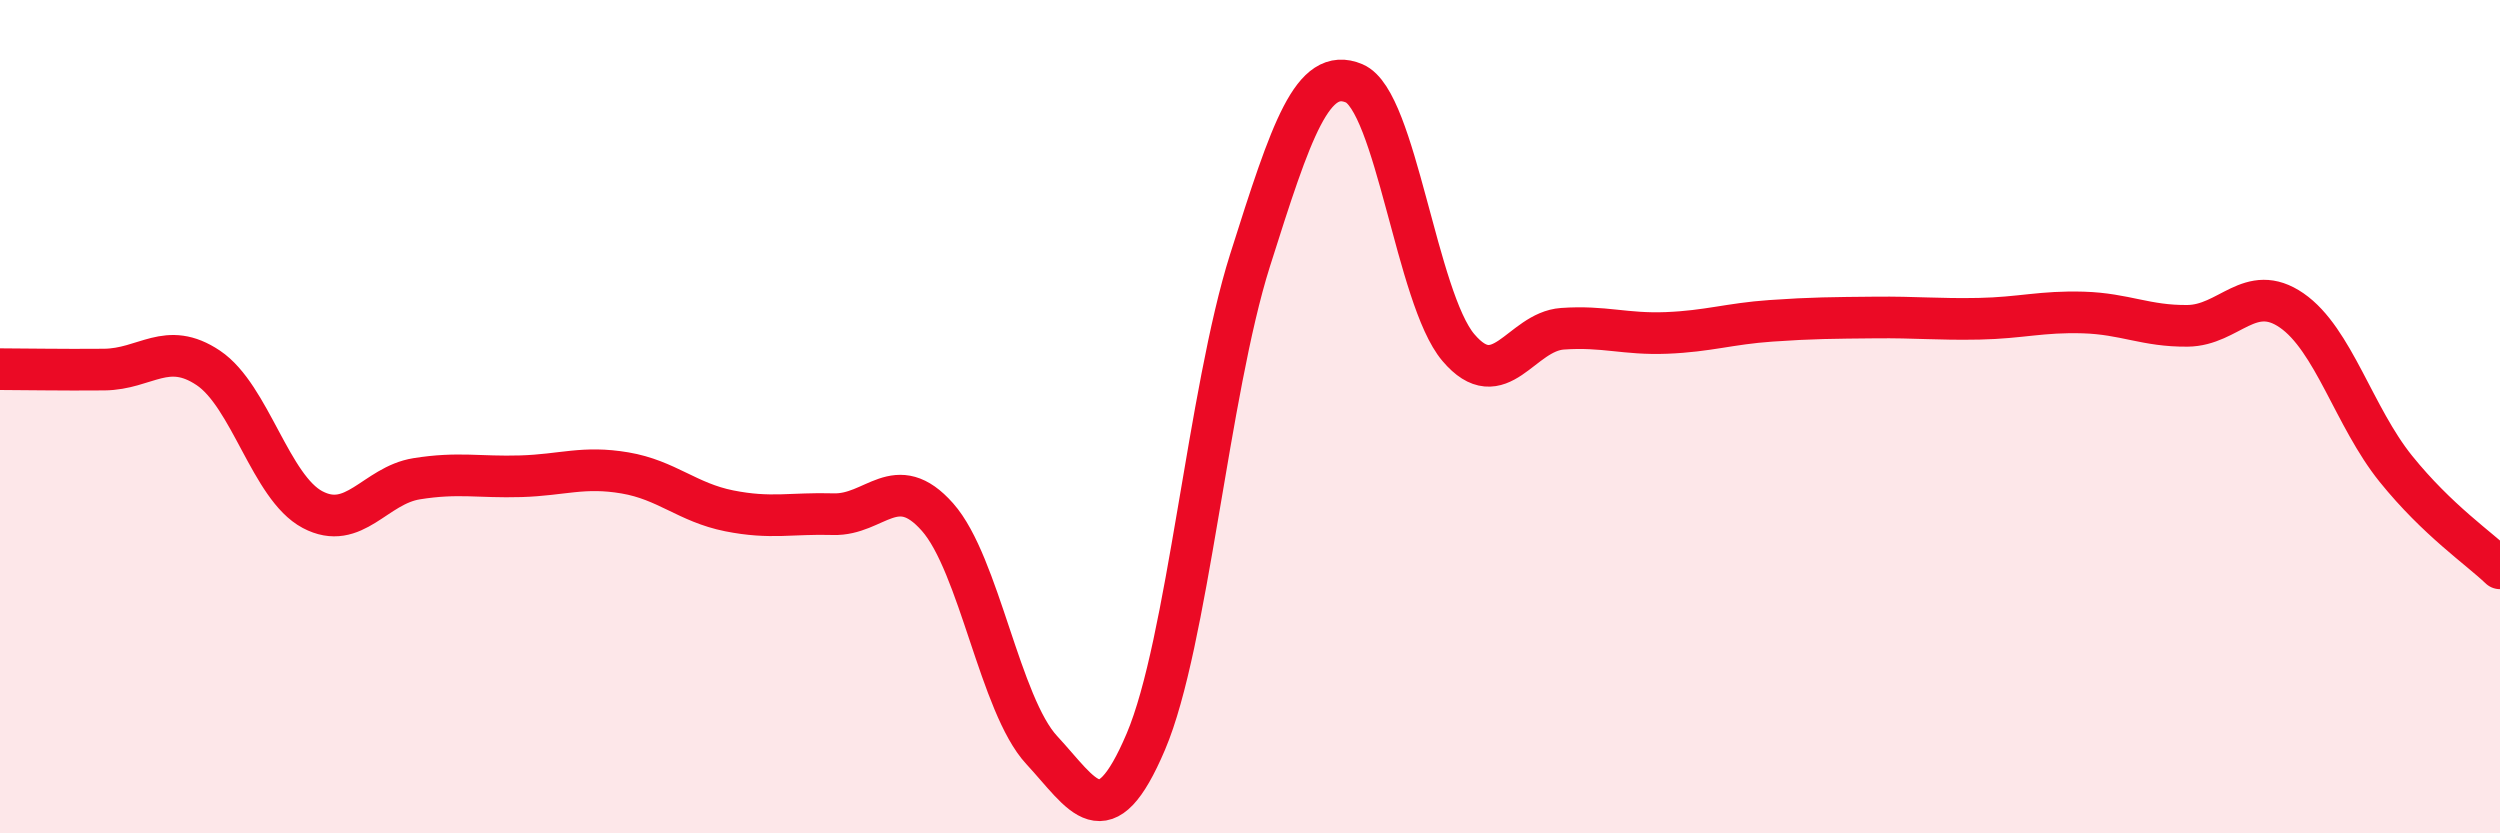
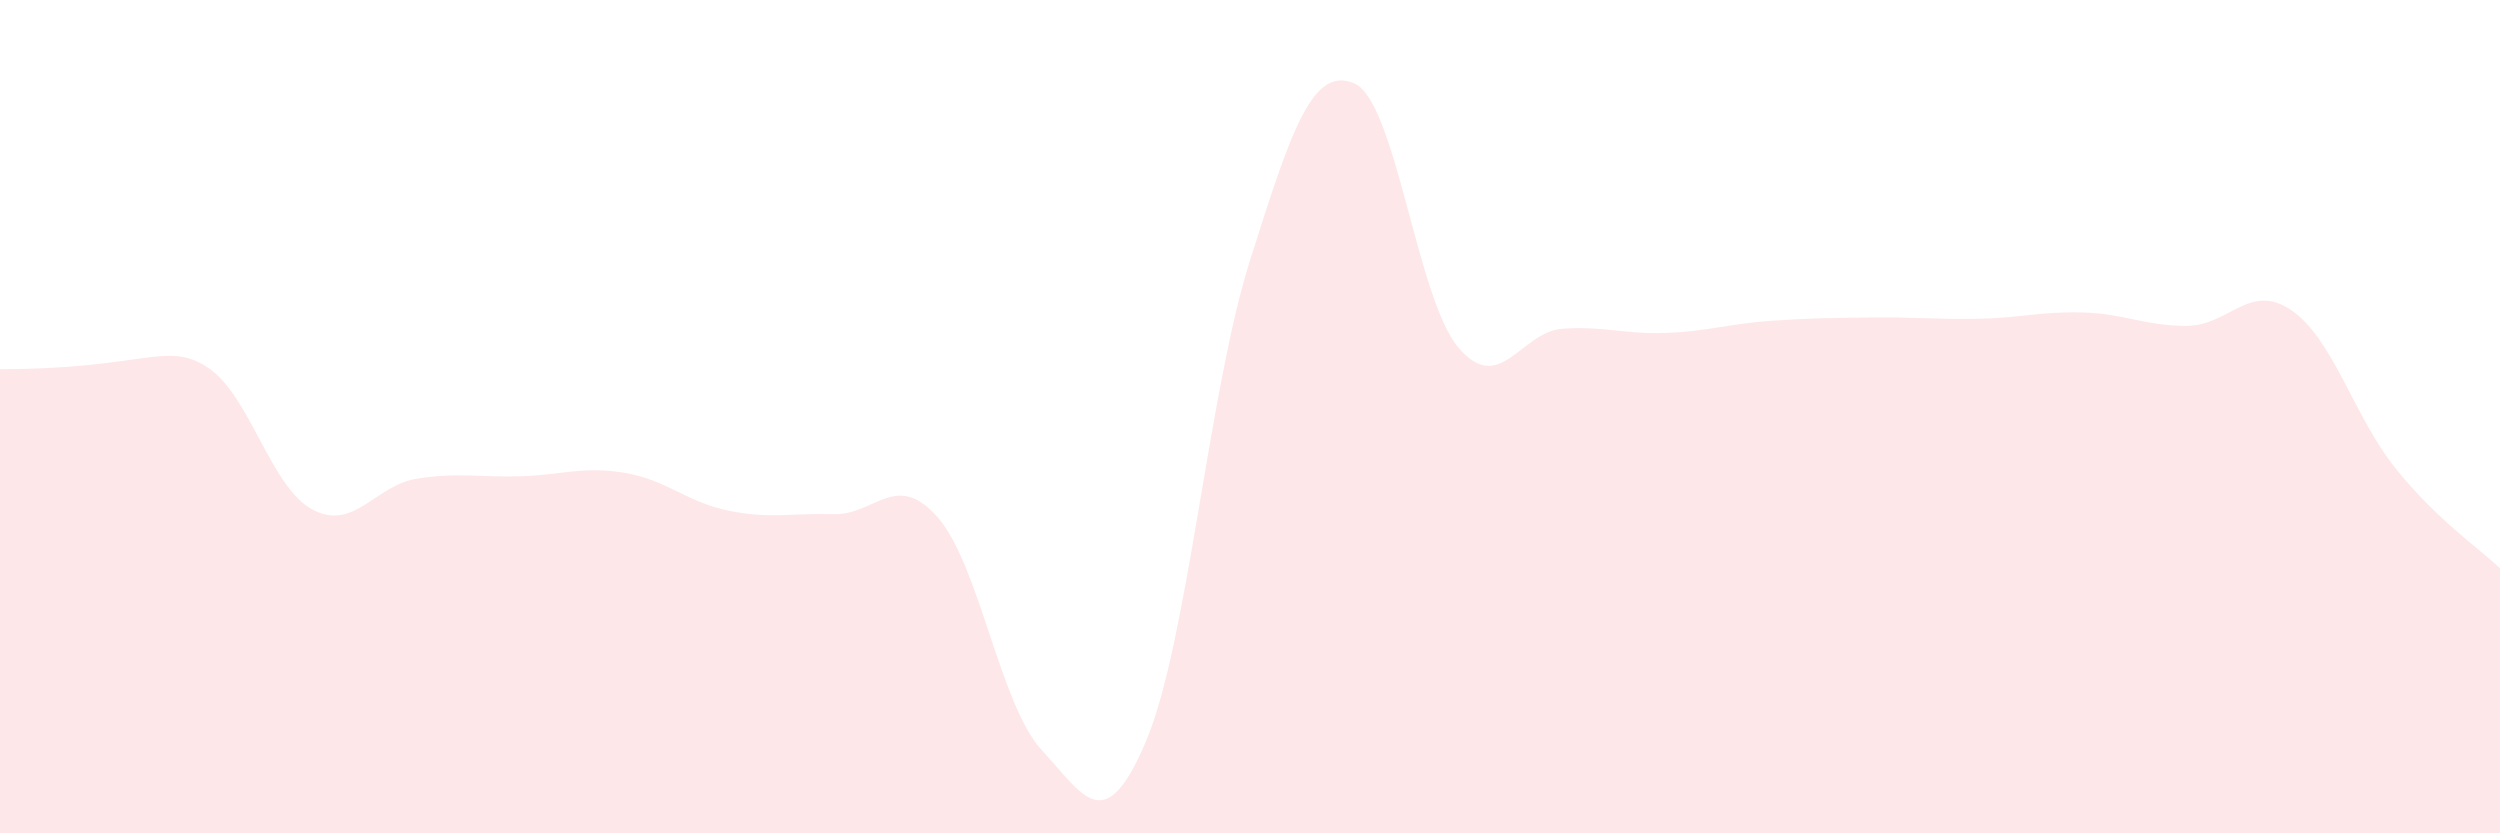
<svg xmlns="http://www.w3.org/2000/svg" width="60" height="20" viewBox="0 0 60 20">
-   <path d="M 0,8.86 C 0.5,8.86 1.5,8.88 2.5,8.87 C 3.5,8.86 4,8.16 5,8.83 C 6,9.5 6.5,11.7 7.5,12.23 C 8.5,12.76 9,11.65 10,11.49 C 11,11.33 11.5,11.46 12.5,11.43 C 13.5,11.4 14,11.18 15,11.35 C 16,11.52 16.5,12.06 17.5,12.26 C 18.5,12.46 19,12.31 20,12.34 C 21,12.37 21.5,11.28 22.5,12.41 C 23.5,13.54 24,16.92 25,18 C 26,19.08 26.5,20.15 27.5,17.8 C 28.5,15.45 29,9.41 30,6.25 C 31,3.09 31.5,1.58 32.5,2 C 33.5,2.42 34,7.16 35,8.34 C 36,9.52 36.5,7.96 37.5,7.89 C 38.5,7.82 39,8.03 40,7.99 C 41,7.95 41.5,7.77 42.5,7.7 C 43.5,7.63 44,7.63 45,7.62 C 46,7.61 46.5,7.67 47.5,7.65 C 48.5,7.63 49,7.47 50,7.5 C 51,7.53 51.5,7.83 52.5,7.82 C 53.5,7.81 54,6.76 55,7.45 C 56,8.14 56.5,10.01 57.5,11.25 C 58.5,12.49 59.5,13.16 60,13.64L60 20L0 20Z" fill="#EB0A25" opacity="0.1" stroke-linecap="round" stroke-linejoin="round" />
-   <path d="M 0,8.86 C 0.5,8.86 1.5,8.88 2.5,8.87 C 3.5,8.86 4,8.16 5,8.83 C 6,9.5 6.5,11.7 7.5,12.23 C 8.5,12.76 9,11.65 10,11.49 C 11,11.33 11.5,11.46 12.5,11.43 C 13.5,11.4 14,11.18 15,11.35 C 16,11.52 16.5,12.06 17.5,12.26 C 18.5,12.46 19,12.31 20,12.34 C 21,12.37 21.5,11.28 22.5,12.41 C 23.5,13.54 24,16.92 25,18 C 26,19.08 26.5,20.15 27.5,17.8 C 28.5,15.45 29,9.41 30,6.25 C 31,3.09 31.5,1.58 32.5,2 C 33.5,2.42 34,7.16 35,8.34 C 36,9.52 36.5,7.96 37.5,7.89 C 38.5,7.82 39,8.03 40,7.99 C 41,7.95 41.5,7.77 42.5,7.7 C 43.5,7.63 44,7.63 45,7.62 C 46,7.61 46.5,7.67 47.5,7.65 C 48.5,7.63 49,7.47 50,7.5 C 51,7.53 51.5,7.83 52.5,7.82 C 53.5,7.81 54,6.76 55,7.45 C 56,8.14 56.5,10.01 57.5,11.25 C 58.5,12.49 59.5,13.16 60,13.64" stroke="#EB0A25" stroke-width="1" fill="none" stroke-linecap="round" stroke-linejoin="round" />
+   <path d="M 0,8.86 C 3.5,8.86 4,8.16 5,8.83 C 6,9.5 6.5,11.7 7.5,12.23 C 8.5,12.76 9,11.65 10,11.49 C 11,11.33 11.5,11.46 12.5,11.43 C 13.5,11.4 14,11.18 15,11.35 C 16,11.52 16.5,12.06 17.5,12.26 C 18.5,12.46 19,12.31 20,12.34 C 21,12.37 21.5,11.28 22.5,12.41 C 23.5,13.54 24,16.92 25,18 C 26,19.08 26.5,20.15 27.5,17.8 C 28.5,15.45 29,9.41 30,6.25 C 31,3.09 31.5,1.58 32.5,2 C 33.5,2.42 34,7.16 35,8.34 C 36,9.52 36.5,7.96 37.5,7.89 C 38.5,7.82 39,8.03 40,7.99 C 41,7.95 41.5,7.77 42.5,7.7 C 43.5,7.63 44,7.63 45,7.62 C 46,7.61 46.5,7.67 47.5,7.65 C 48.5,7.63 49,7.47 50,7.5 C 51,7.53 51.5,7.83 52.5,7.82 C 53.5,7.81 54,6.76 55,7.45 C 56,8.14 56.5,10.01 57.5,11.25 C 58.5,12.49 59.5,13.16 60,13.64L60 20L0 20Z" fill="#EB0A25" opacity="0.1" stroke-linecap="round" stroke-linejoin="round" />
</svg>